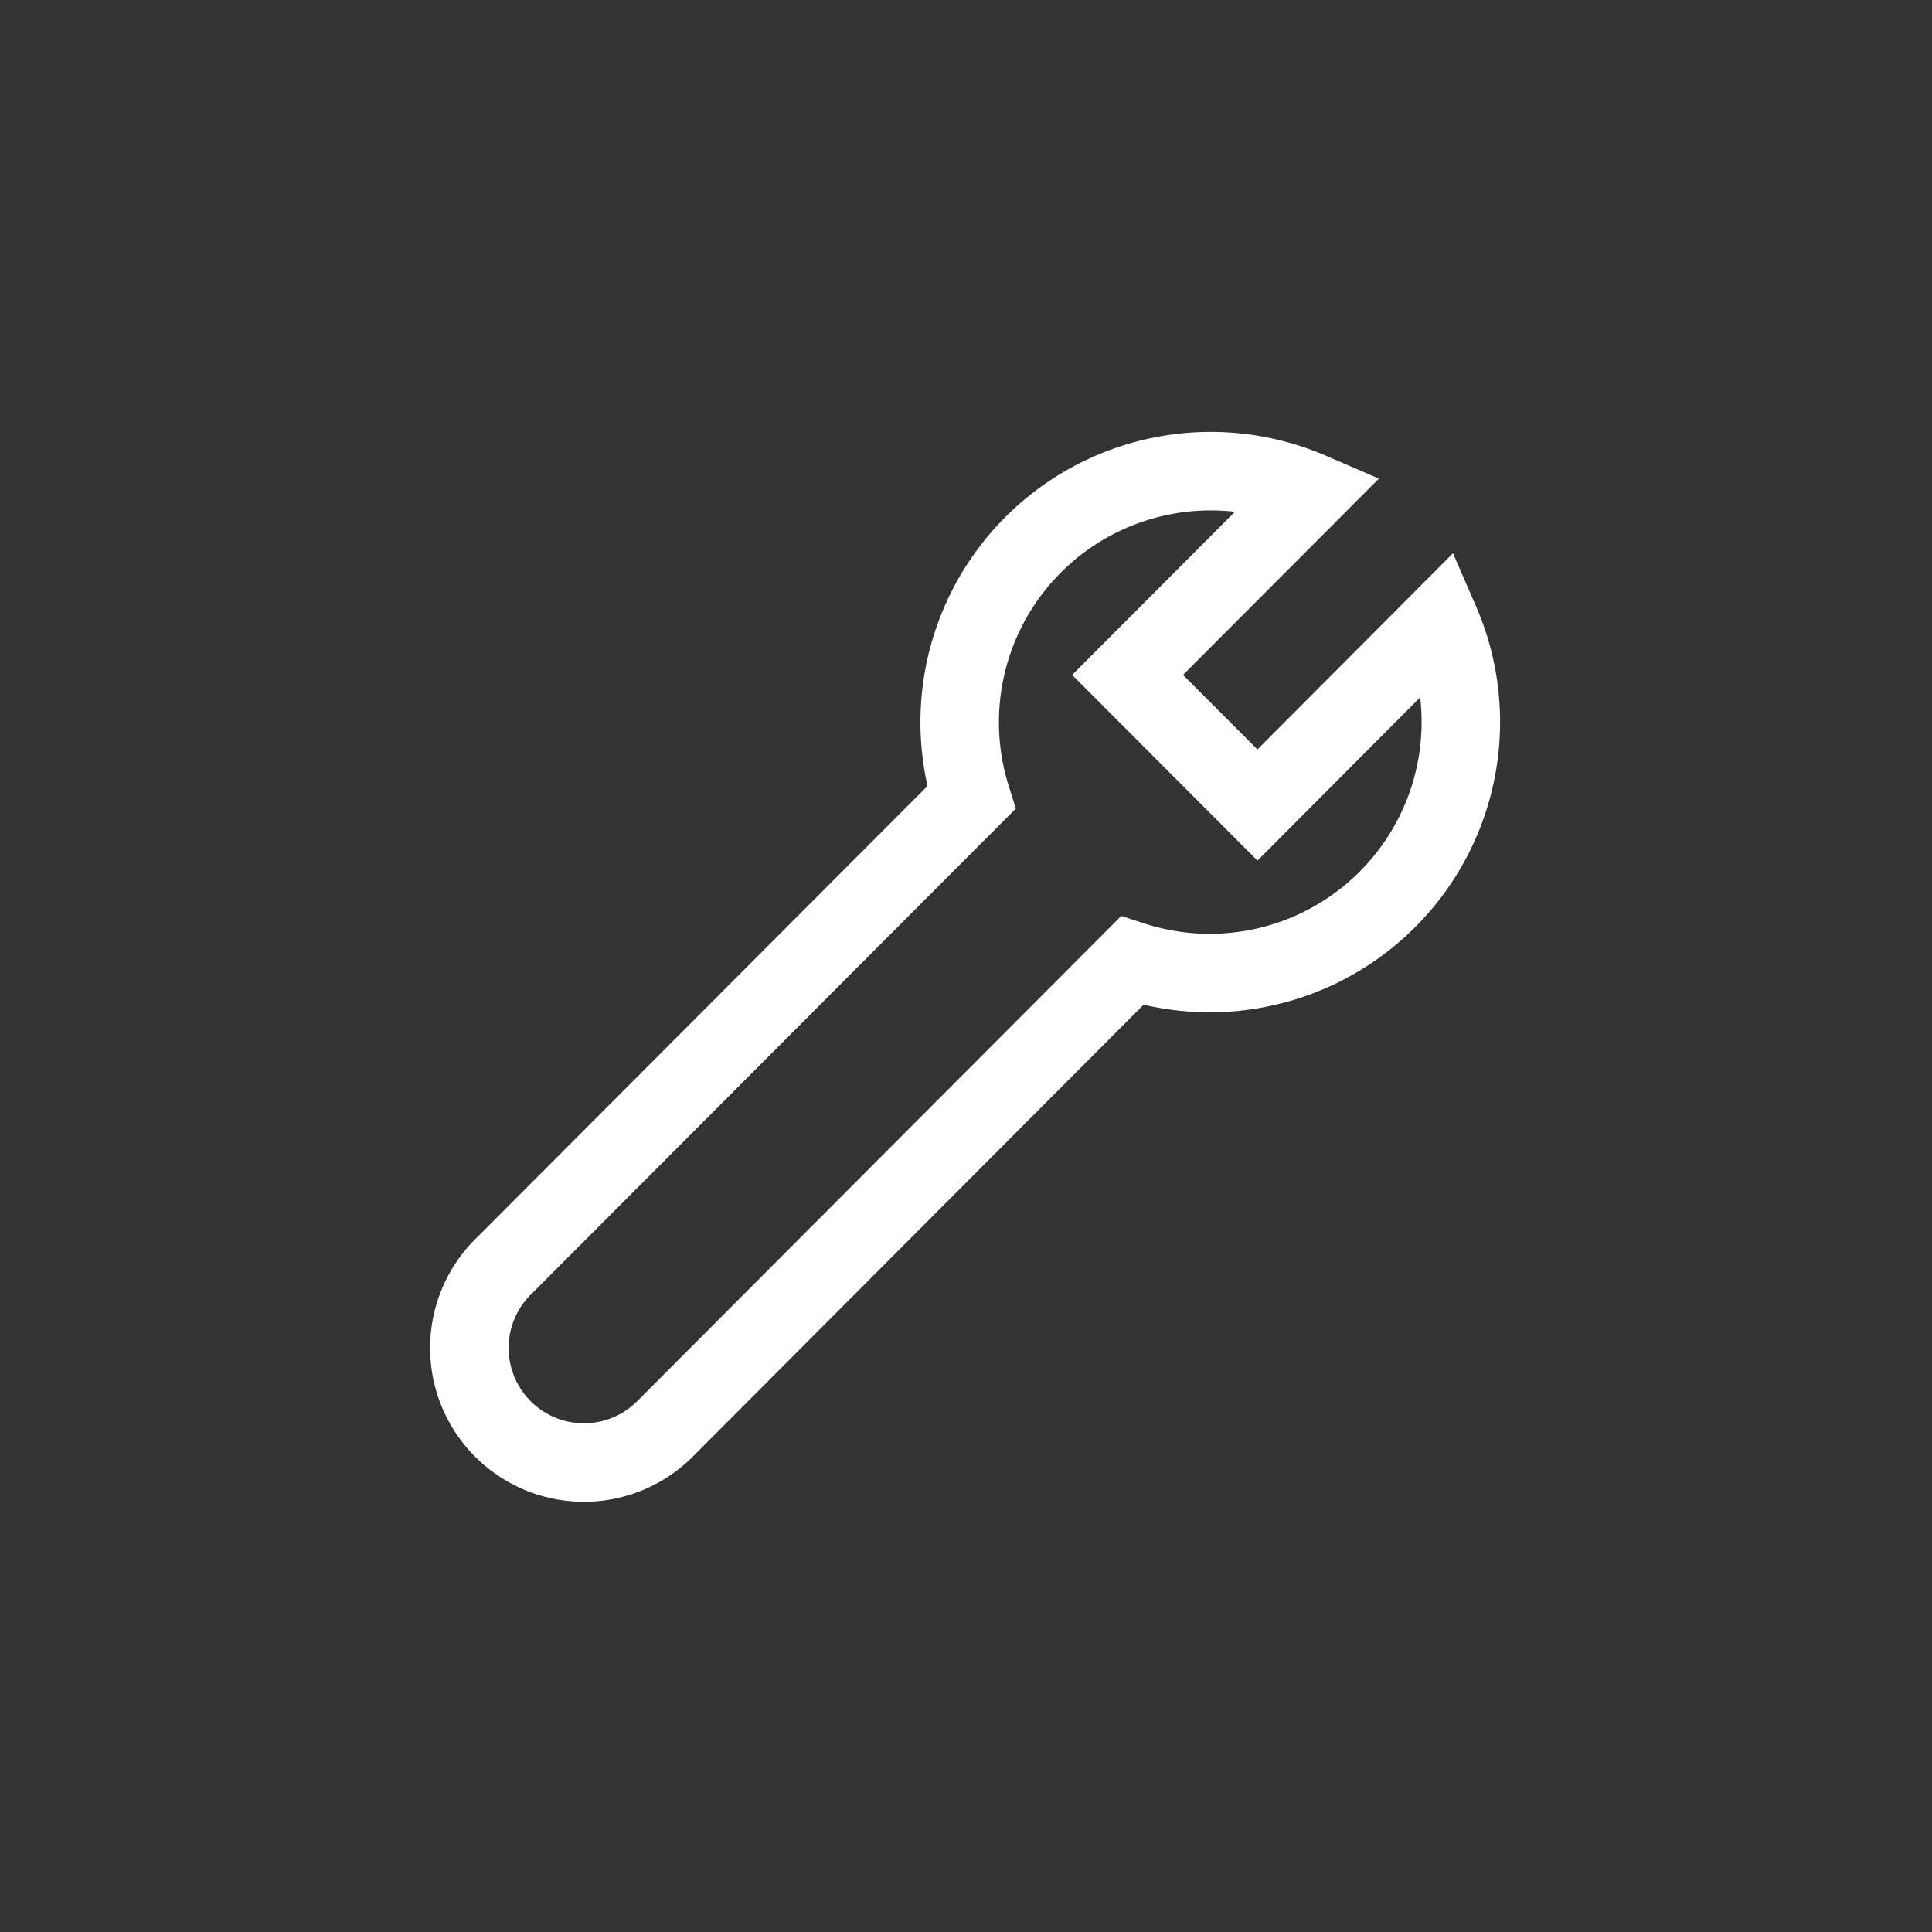
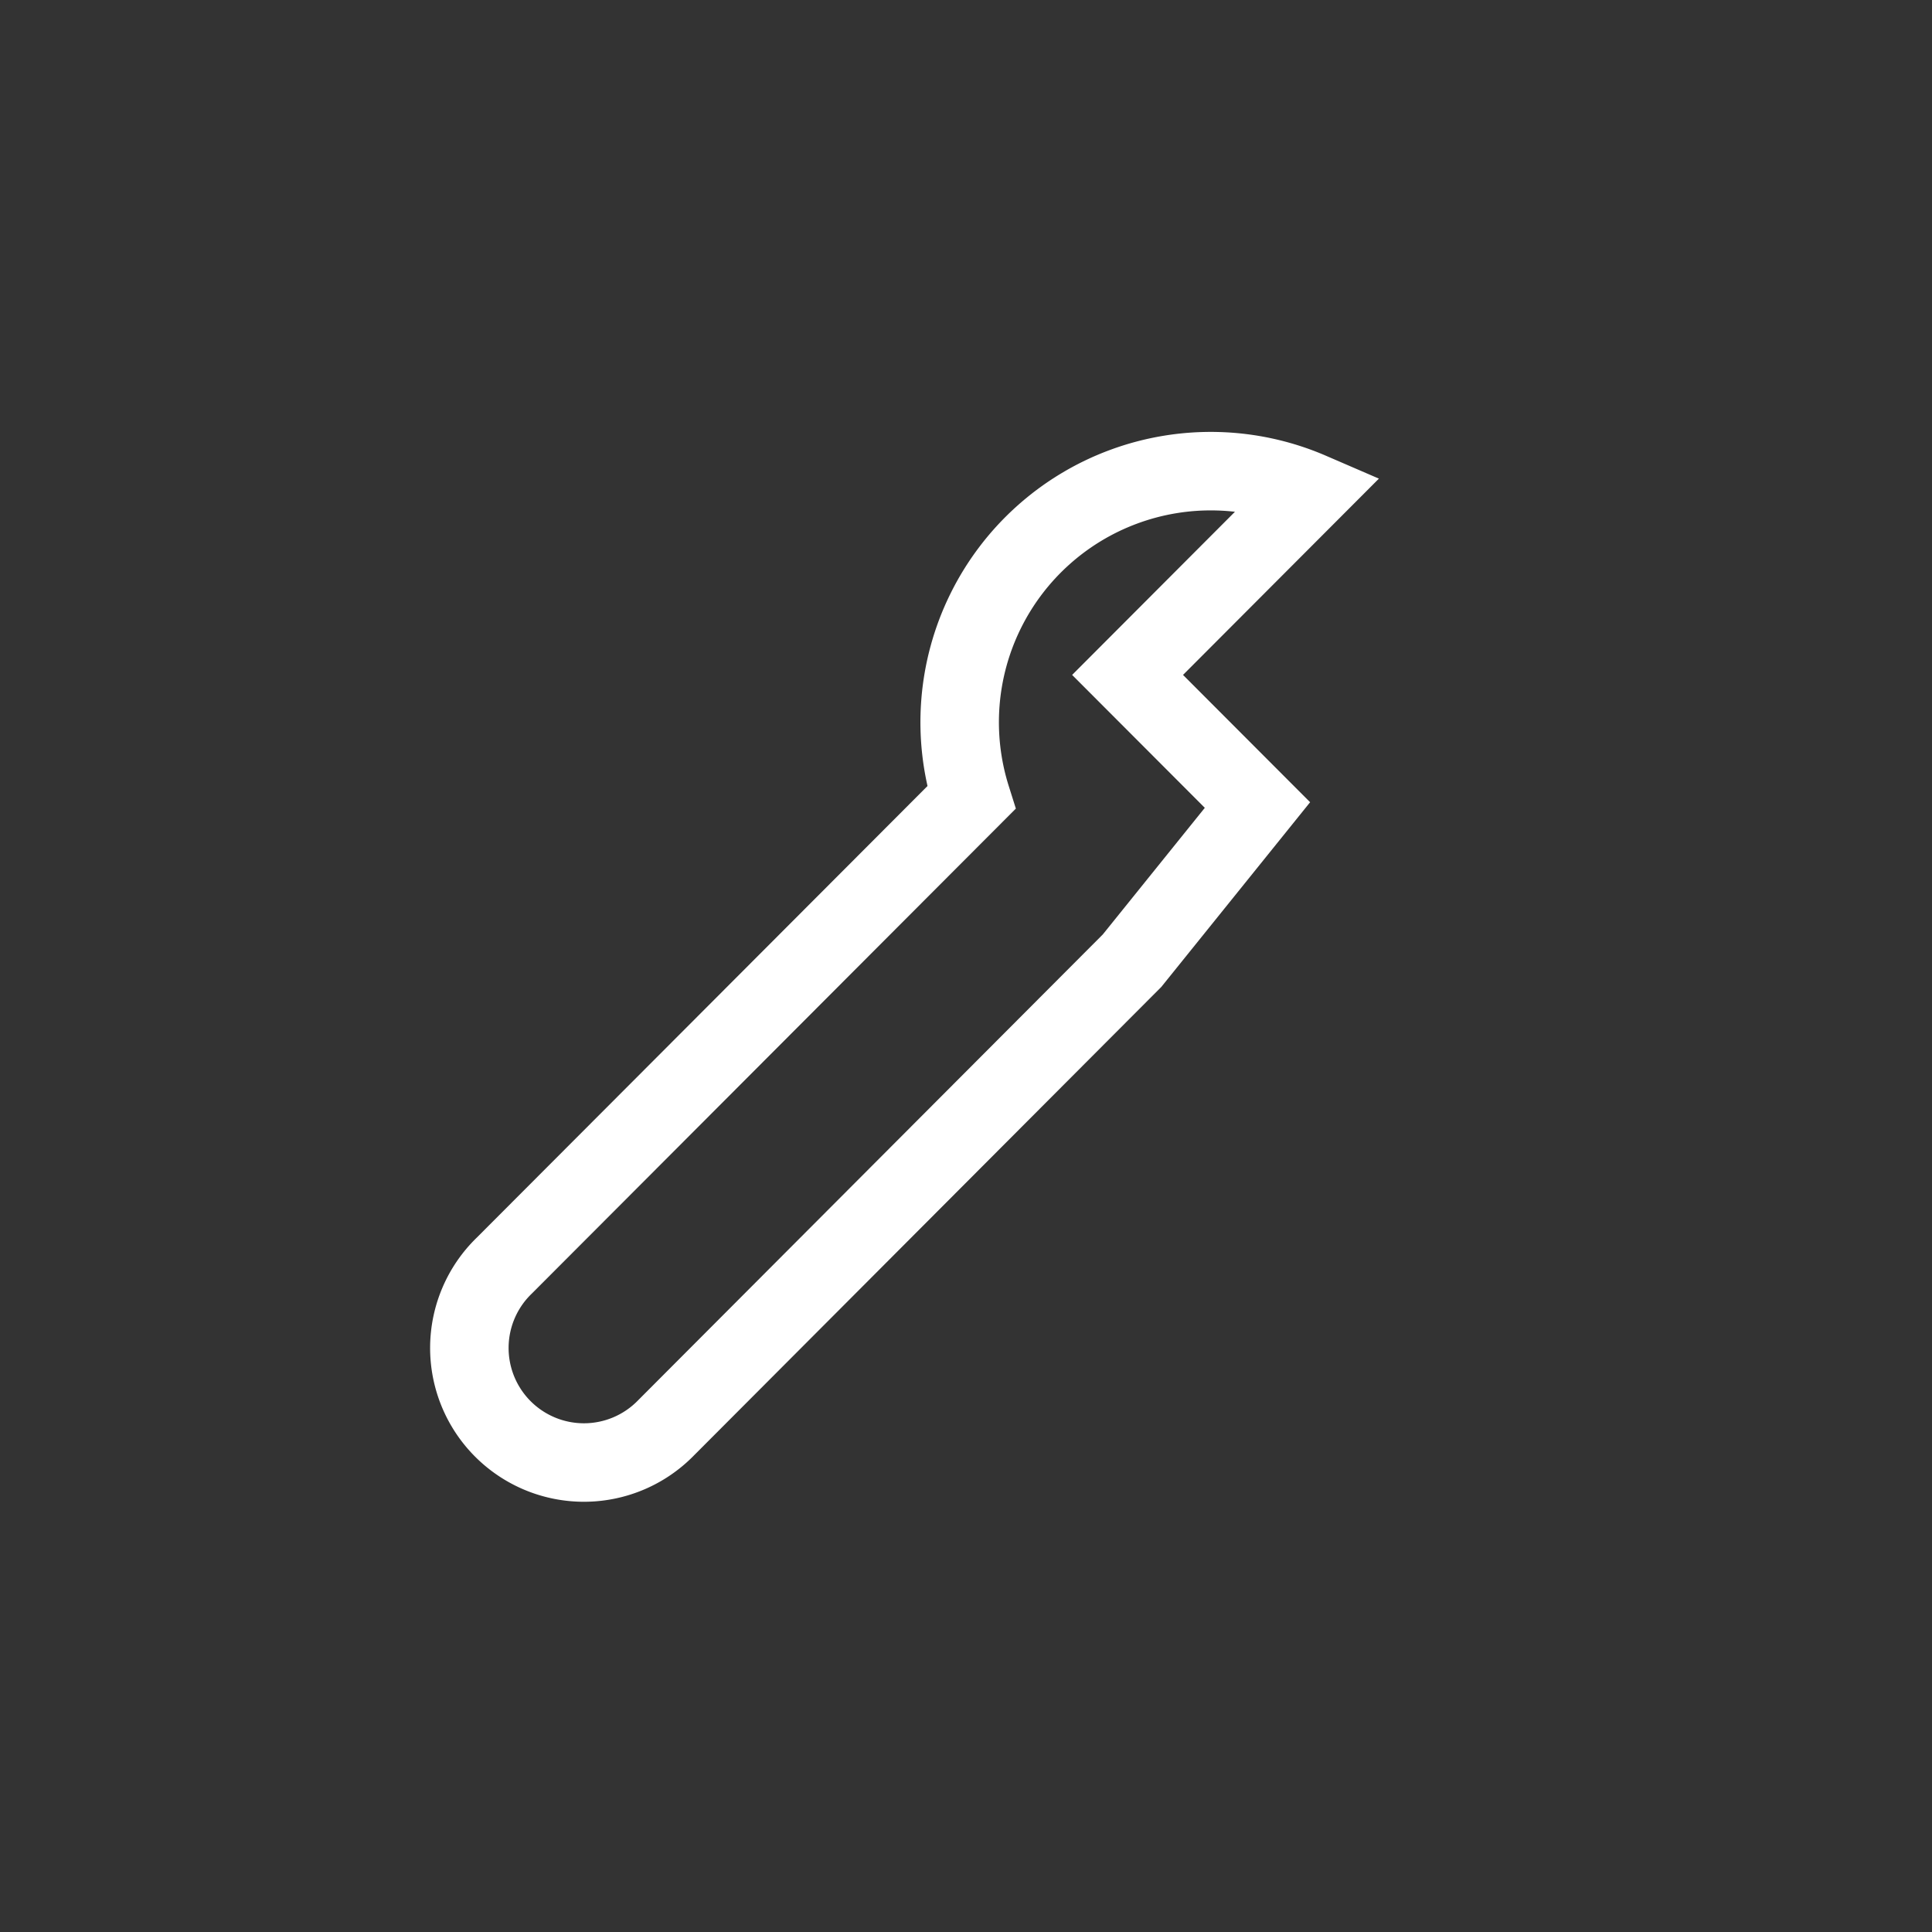
<svg xmlns="http://www.w3.org/2000/svg" viewBox="0 0 256 256">
  <rect x="0" y="0" width="256" height="256" fill="#333333" stroke="none" />
  <title>Maintenance Logs - white</title>
-   <path d="M166.62,106.67,149.41,89.43l24.22-24.27A33.27,33.27,0,0,0,128.7,105.7l-61.88,62a15.18,15.18,0,1,0,21.45,21.48L150,127.3a33.27,33.27,0,0,0,40.81-44.9Z" style="fill:none;stroke:#fff;stroke-miterlimit:10;stroke-width:10.4px" />
+   <path d="M166.62,106.67,149.41,89.43l24.22-24.27A33.27,33.27,0,0,0,128.7,105.7l-61.88,62a15.18,15.18,0,1,0,21.45,21.48L150,127.3Z" style="fill:none;stroke:#fff;stroke-miterlimit:10;stroke-width:10.4px" />
</svg>